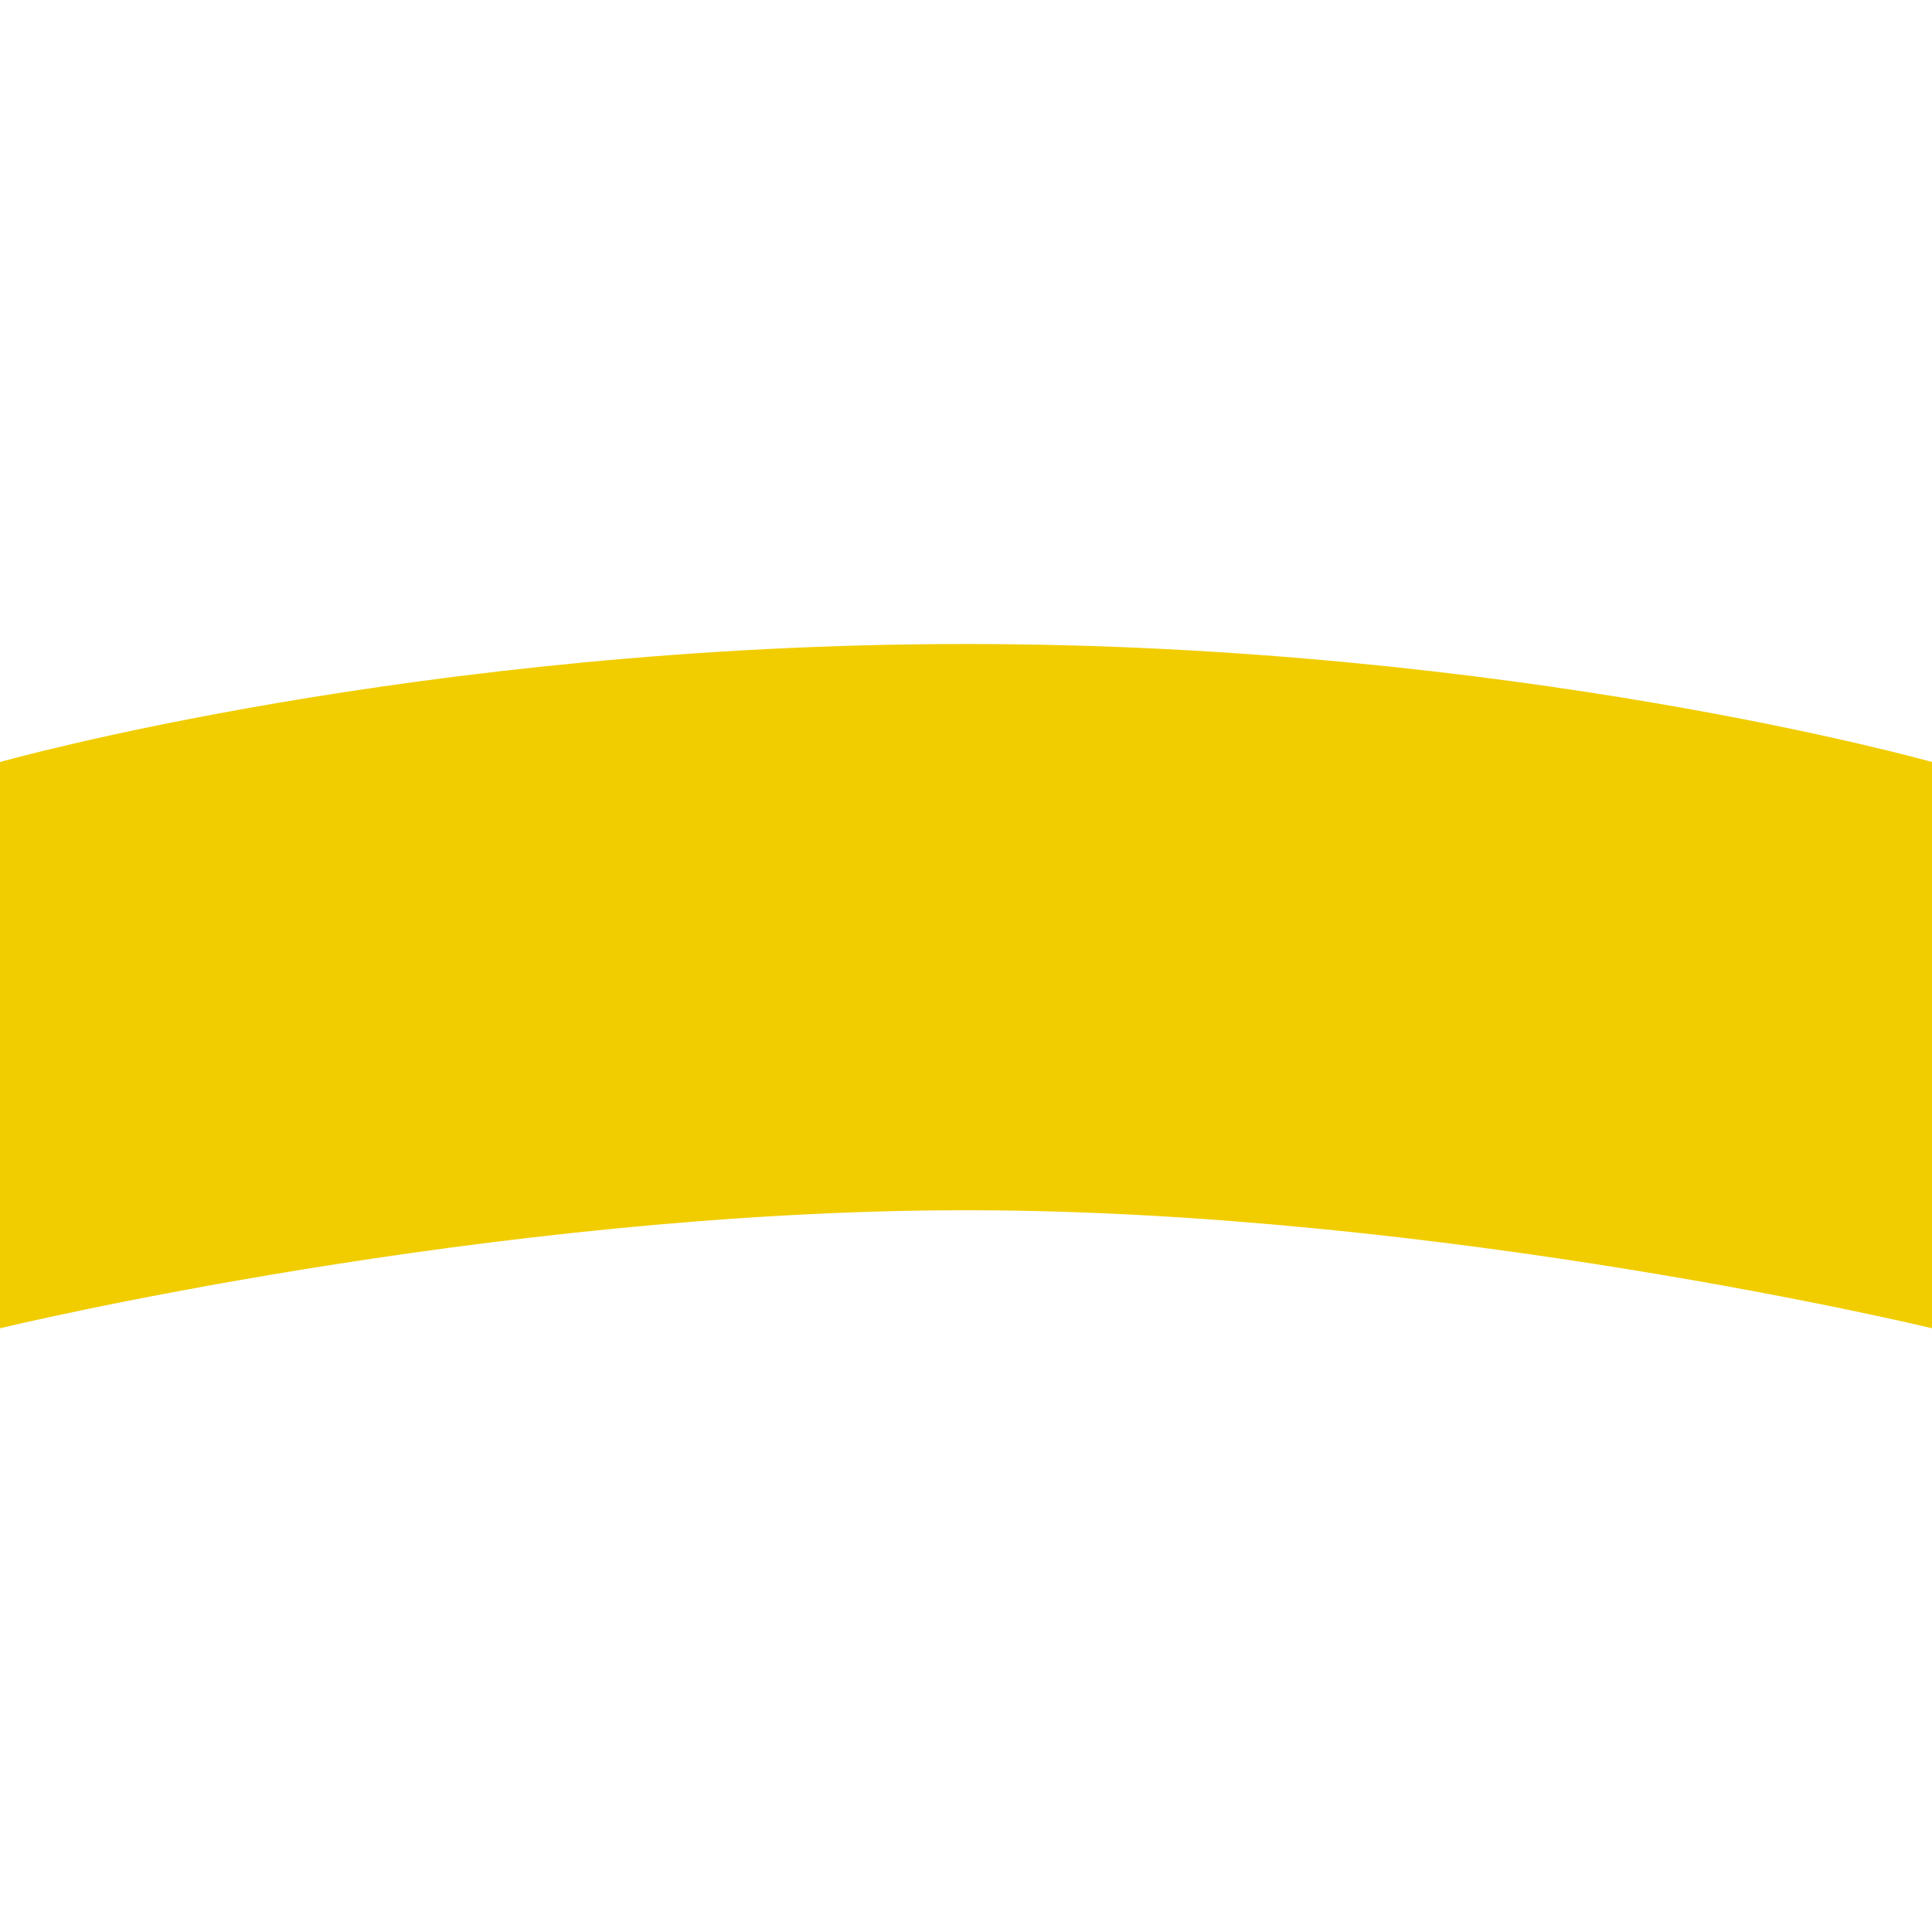
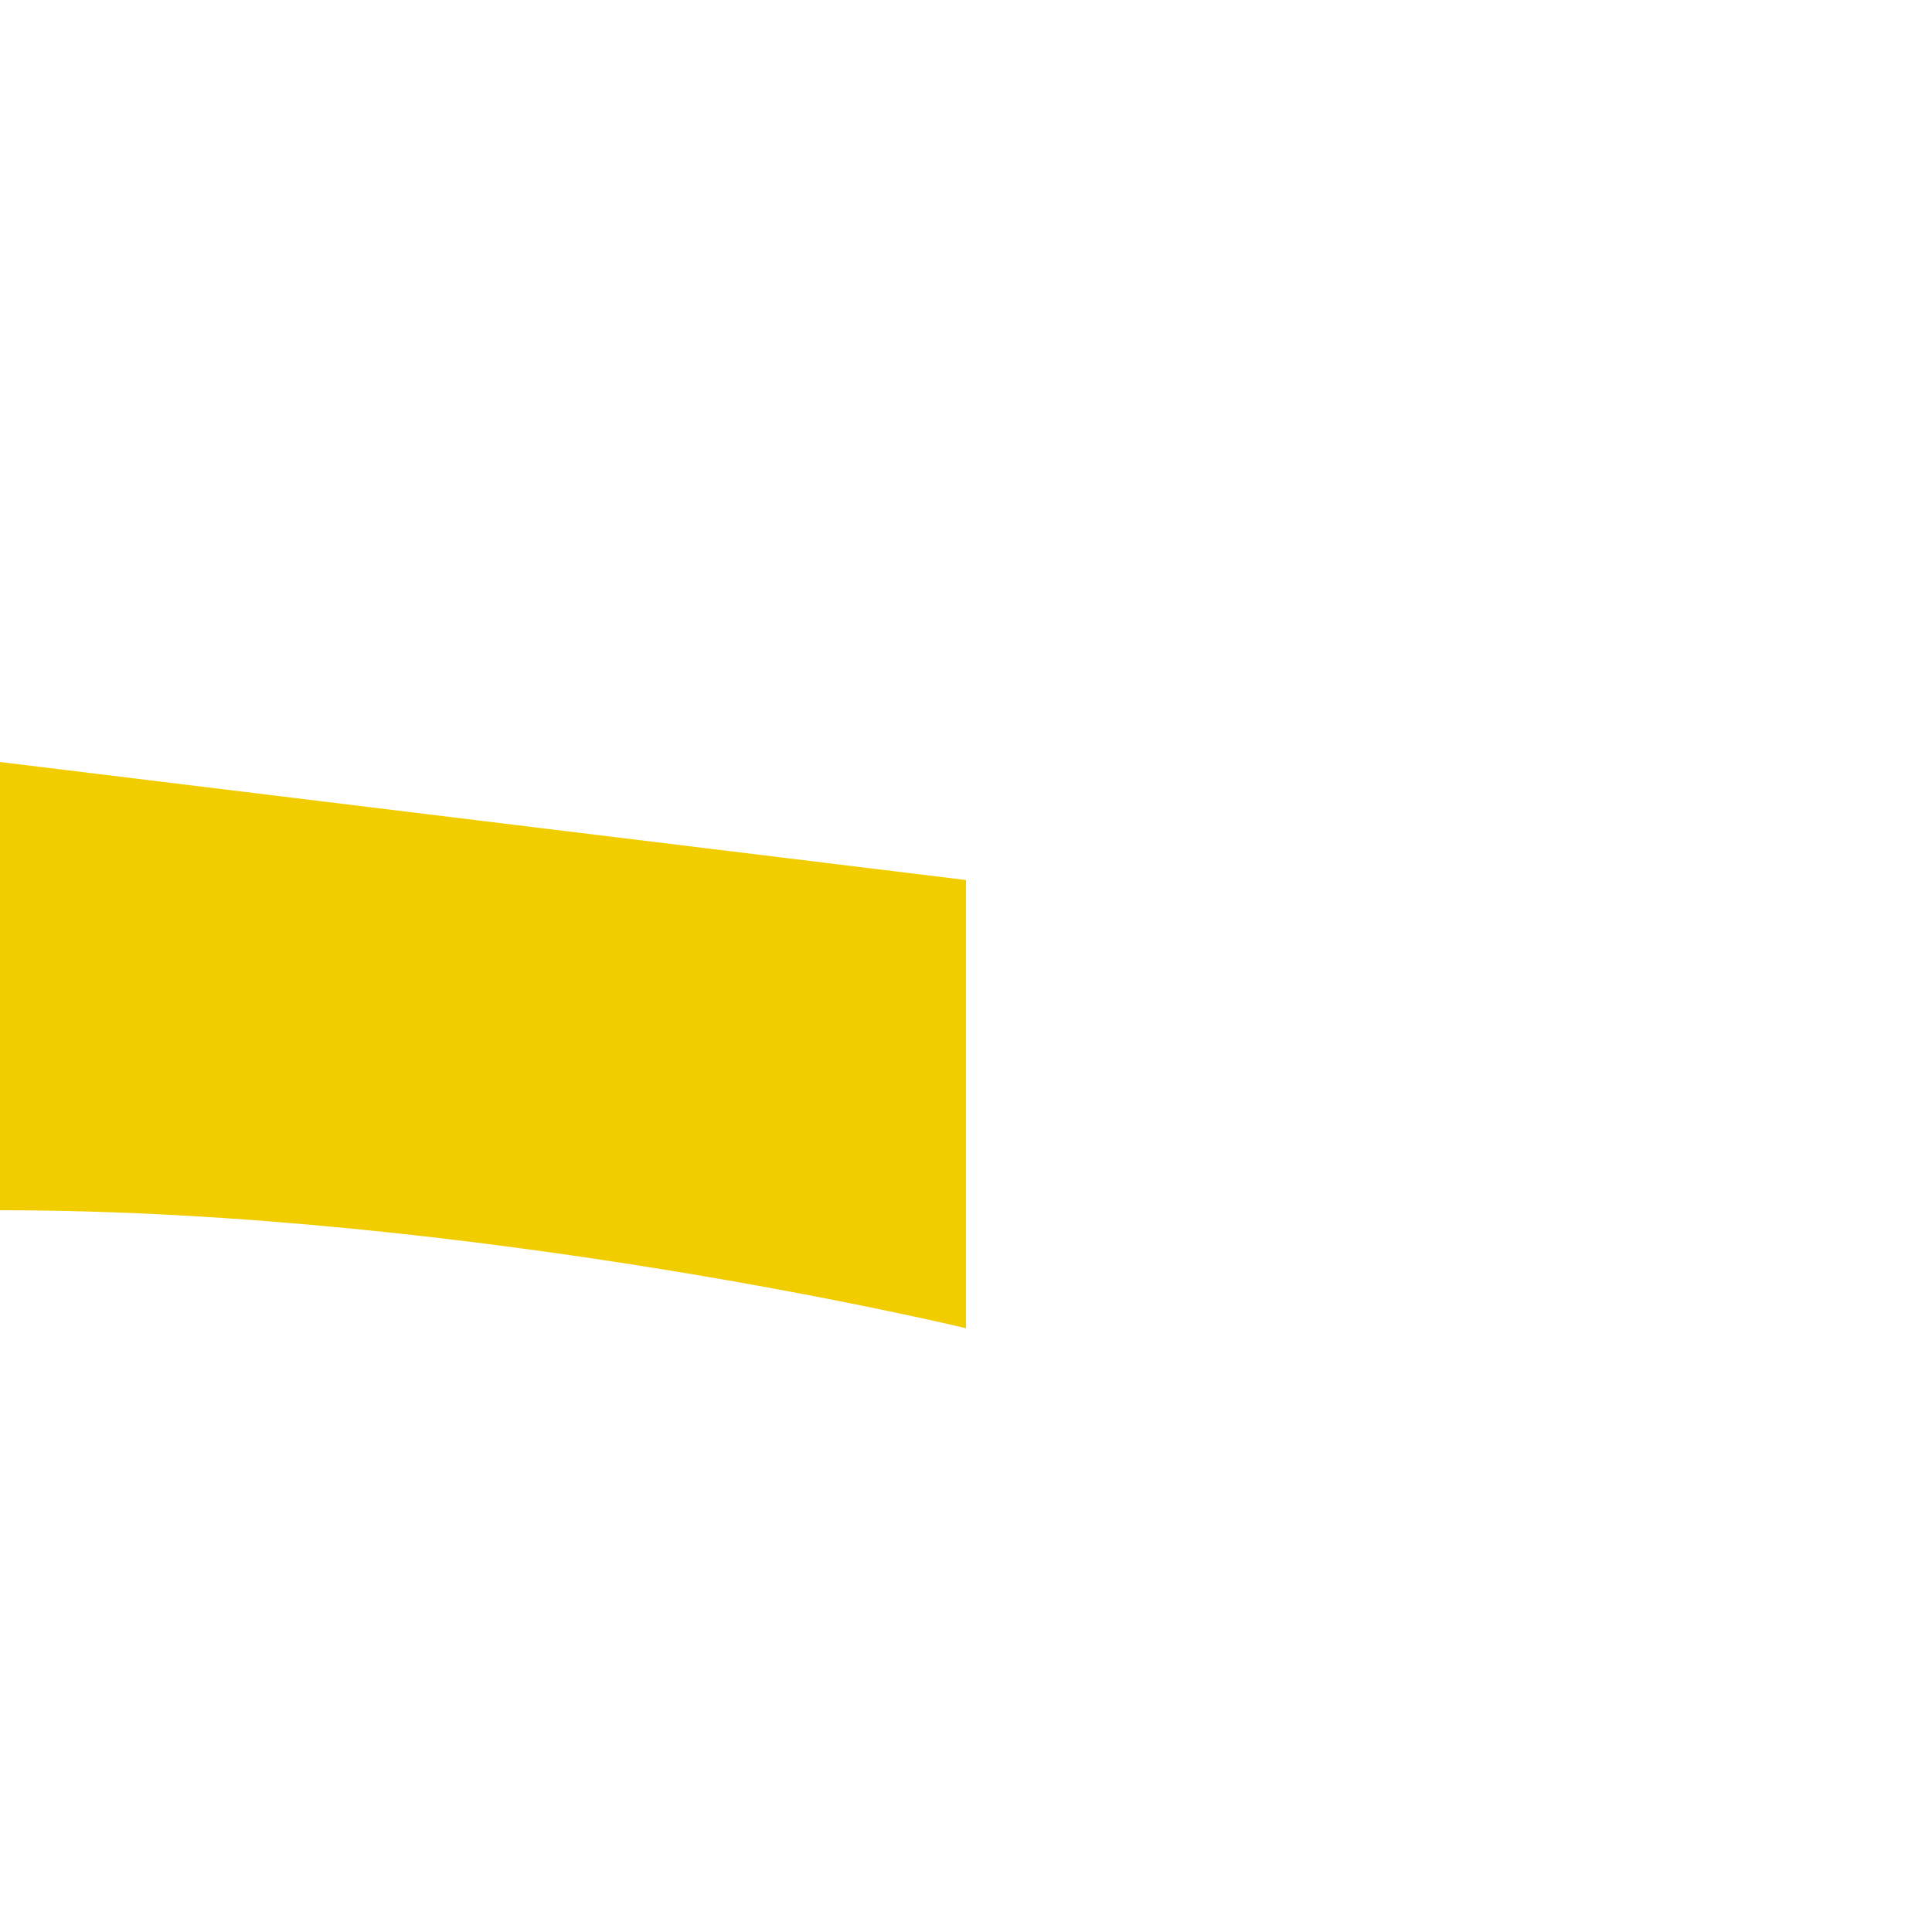
<svg xmlns="http://www.w3.org/2000/svg" width="24" height="24" viewBox="0 0 24 24" fill="none">
-   <path d="M0 9.466S5.185 8 12 8s12 1.466 12 1.466V16.5s-6.074-1.466-12-1.466S0 16.5 0 16.5V9.466Z" fill="#F1CD00" />
+   <path d="M0 9.466s12 1.466 12 1.466V16.5s-6.074-1.466-12-1.466S0 16.5 0 16.5V9.466Z" fill="#F1CD00" />
</svg>